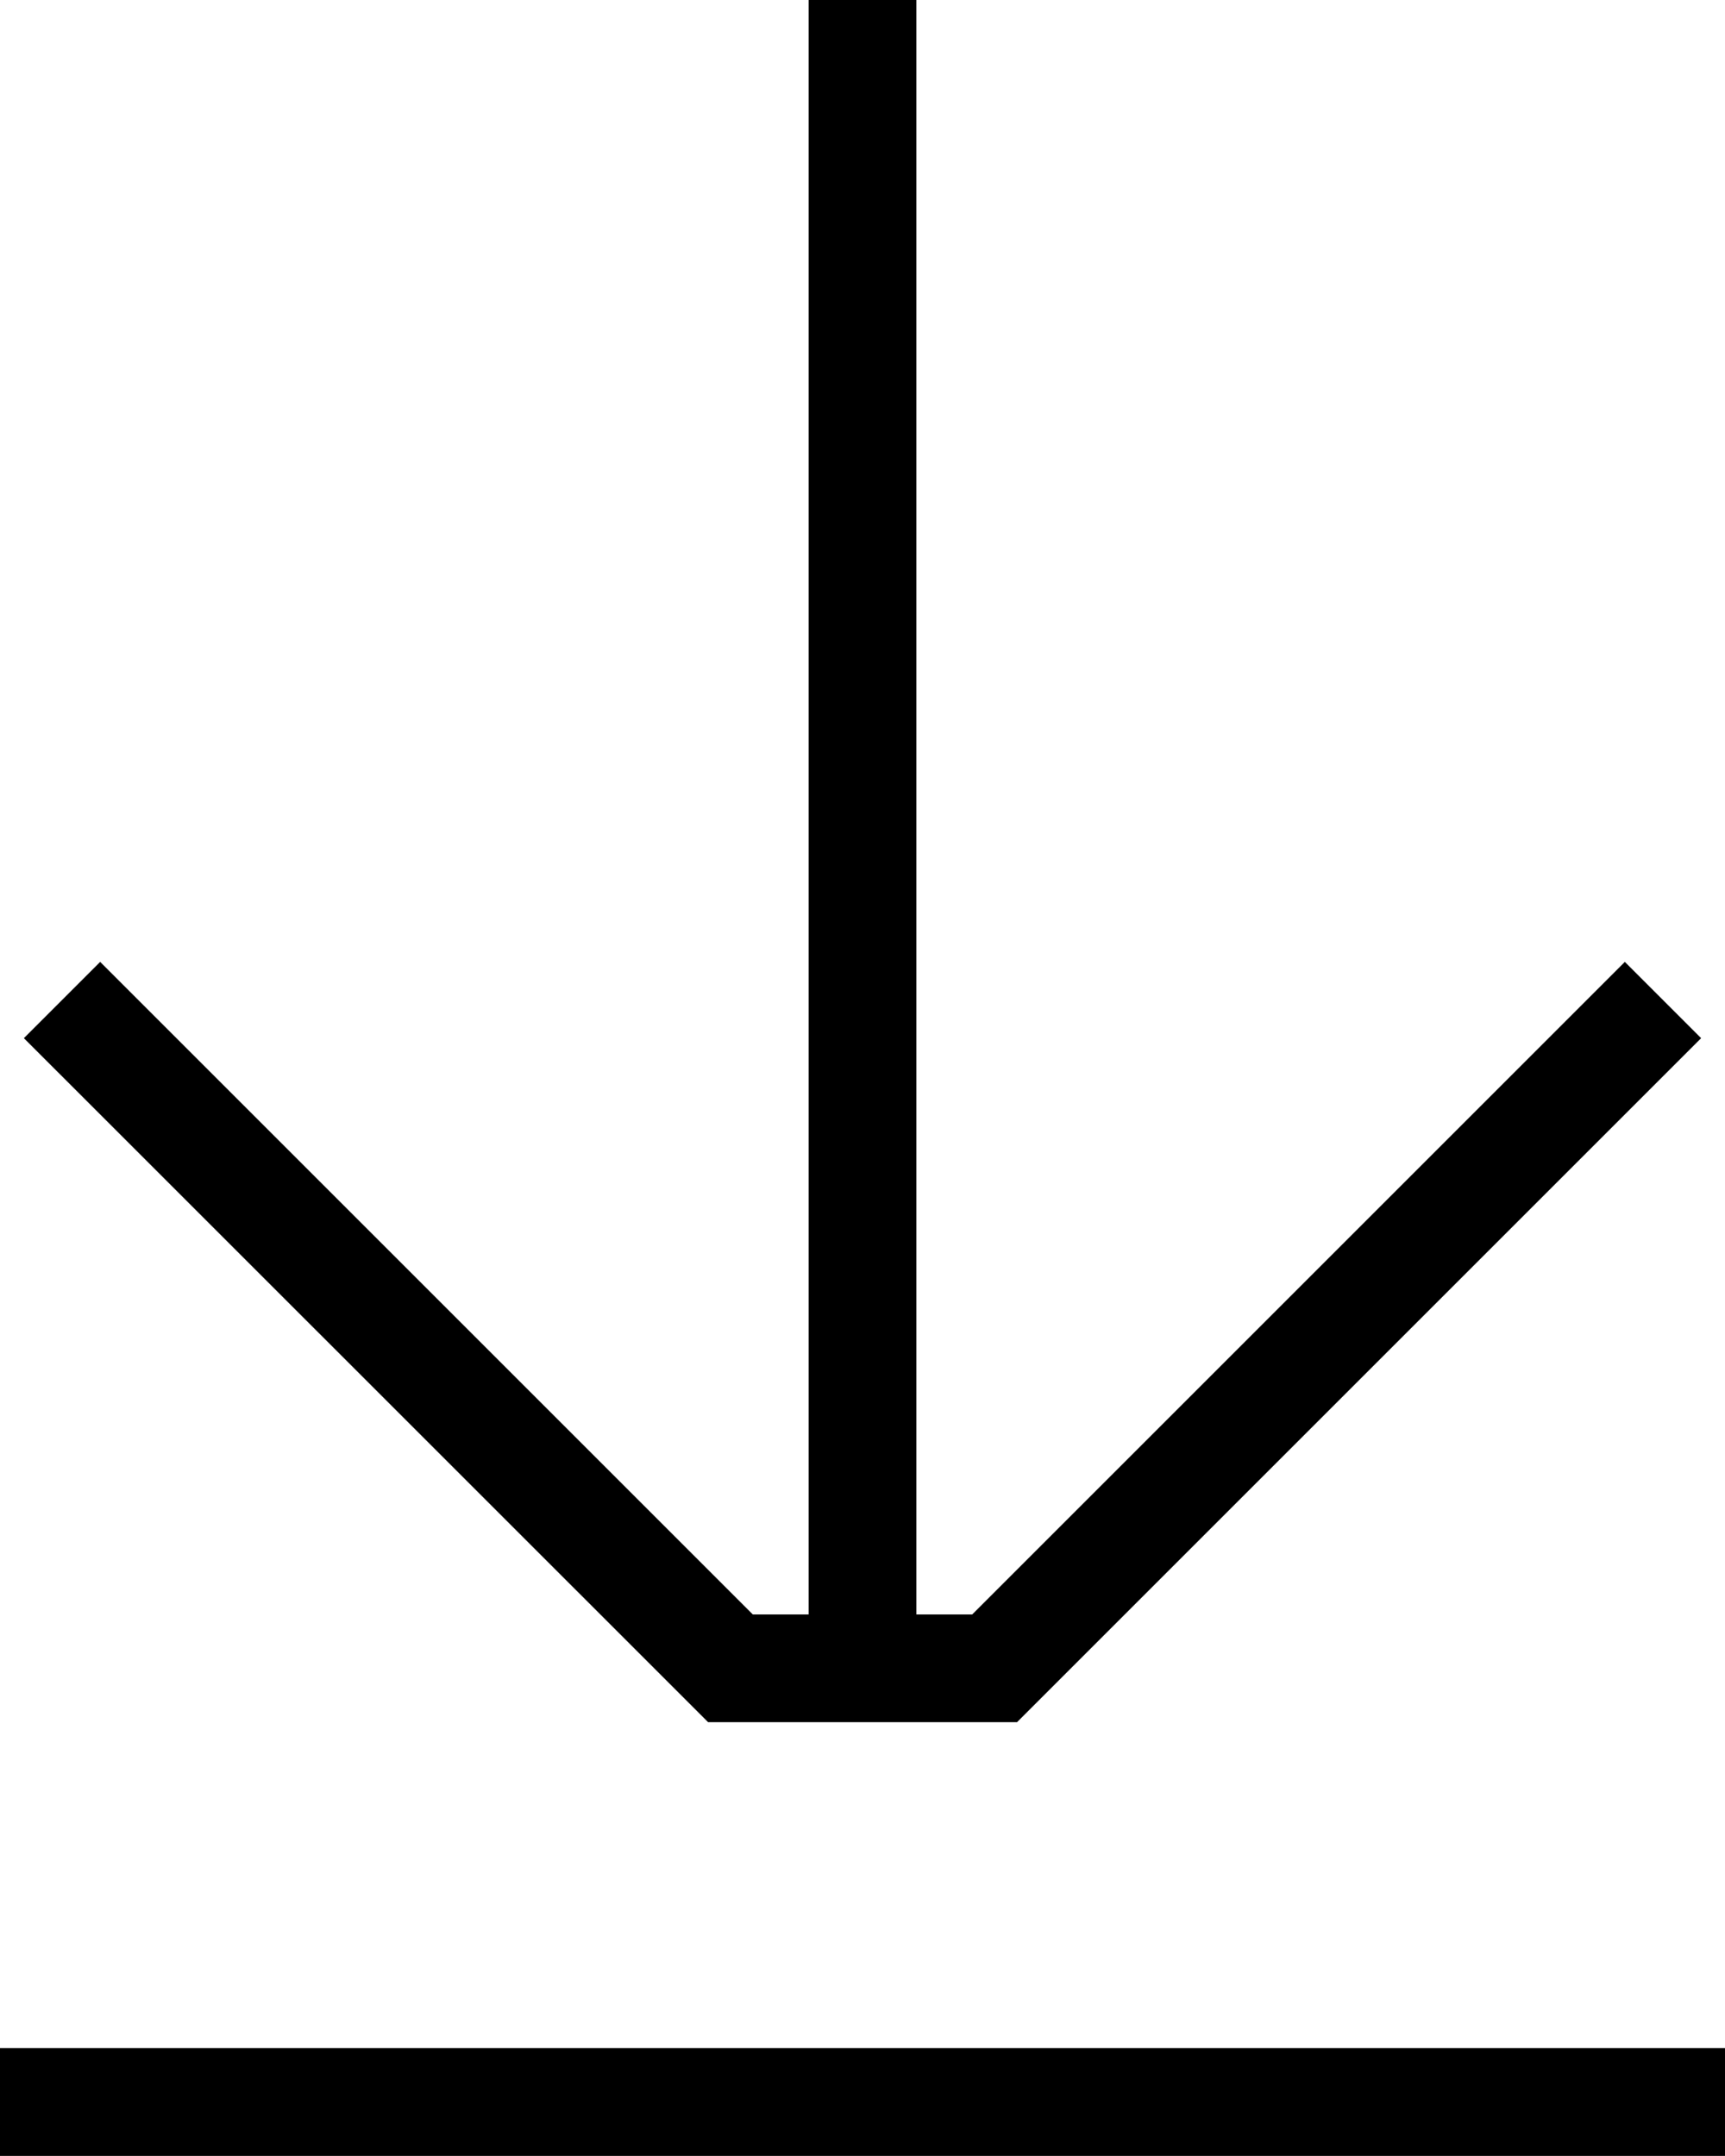
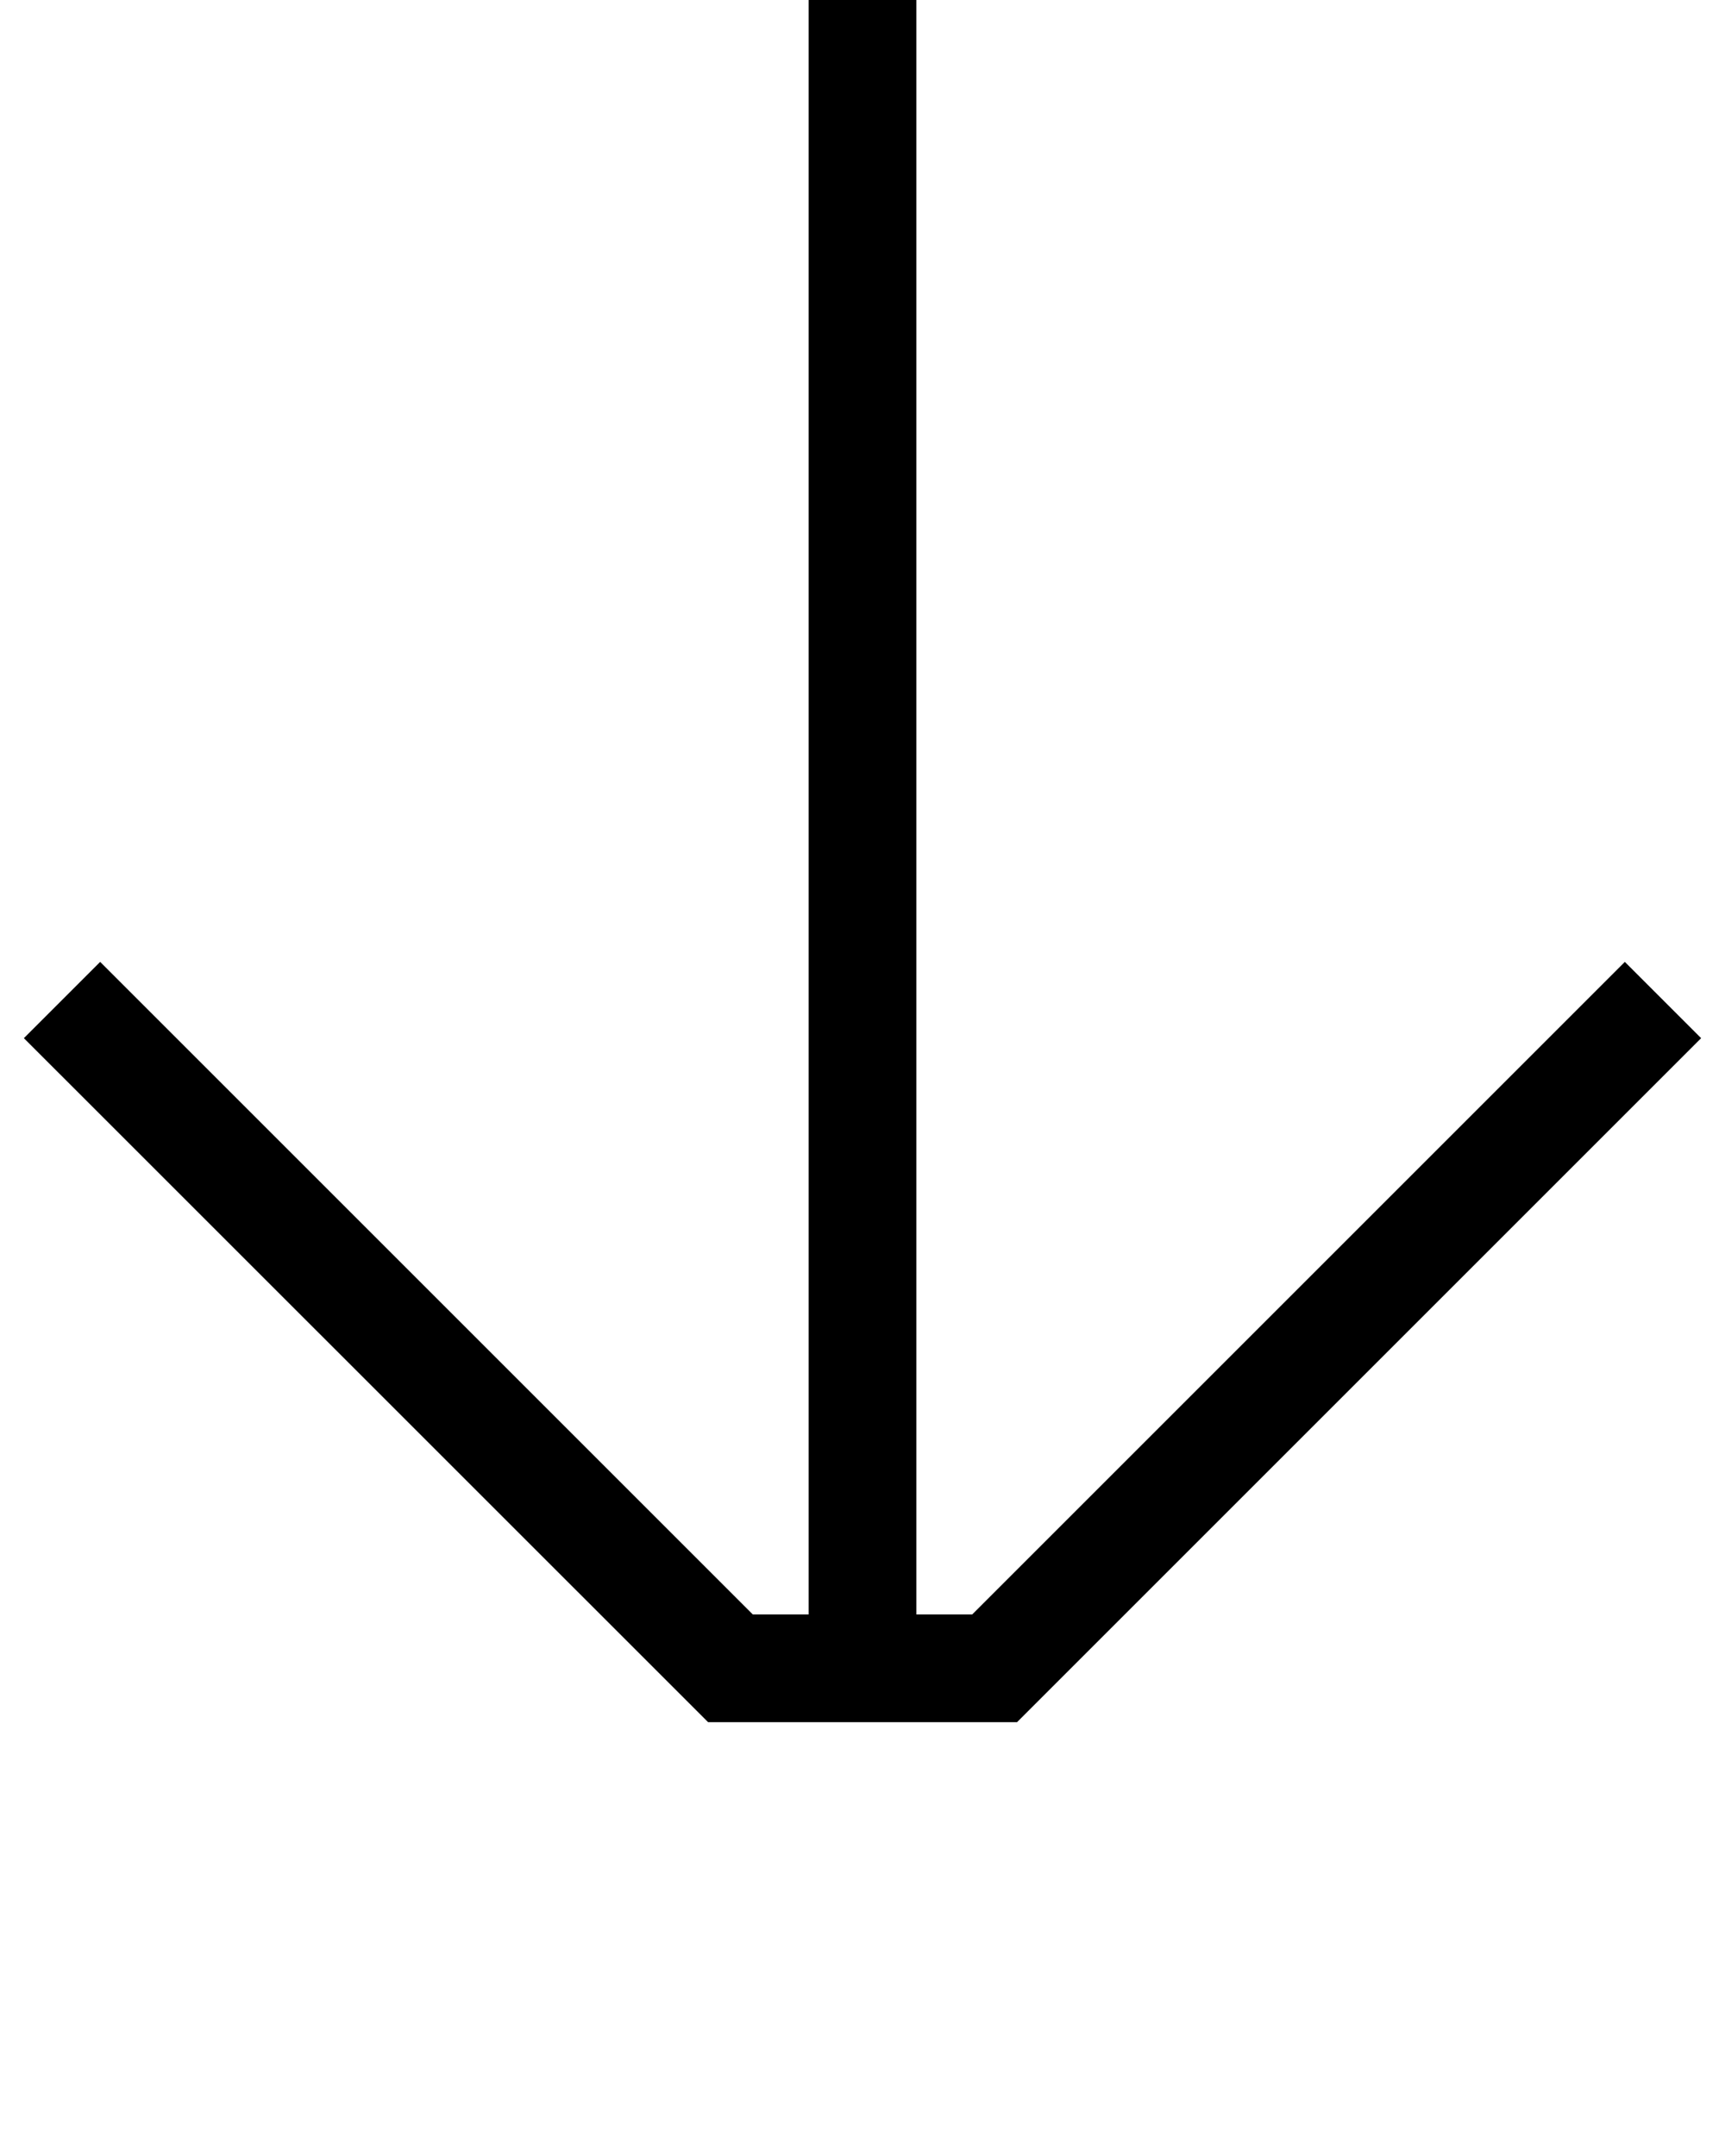
<svg xmlns="http://www.w3.org/2000/svg" id="Lager_2" data-name="Lager 2" viewBox="0 0 145.19 181.48">
  <defs>
    <style>
      .cls-1 {
        stroke-width: 0px;
      }
    </style>
  </defs>
  <g id="Lager_1-2" data-name="Lager 1">
-     <path class="cls-1" d="M145.19,181.48H0v-9.07h145.19v9.07ZM85.59,144.97h-25.99L2.01,87.39l6.42-6.42,54.93,54.93h4.7V0h9.07v135.9h4.7l54.93-54.93,6.42,6.42-57.59,57.59Z" />
+     <path class="cls-1" d="M145.19,181.48v-9.07h145.19v9.07ZM85.59,144.97h-25.99L2.01,87.39l6.42-6.42,54.93,54.93h4.7V0h9.07v135.9h4.7l54.93-54.93,6.42,6.42-57.59,57.59Z" />
  </g>
</svg>